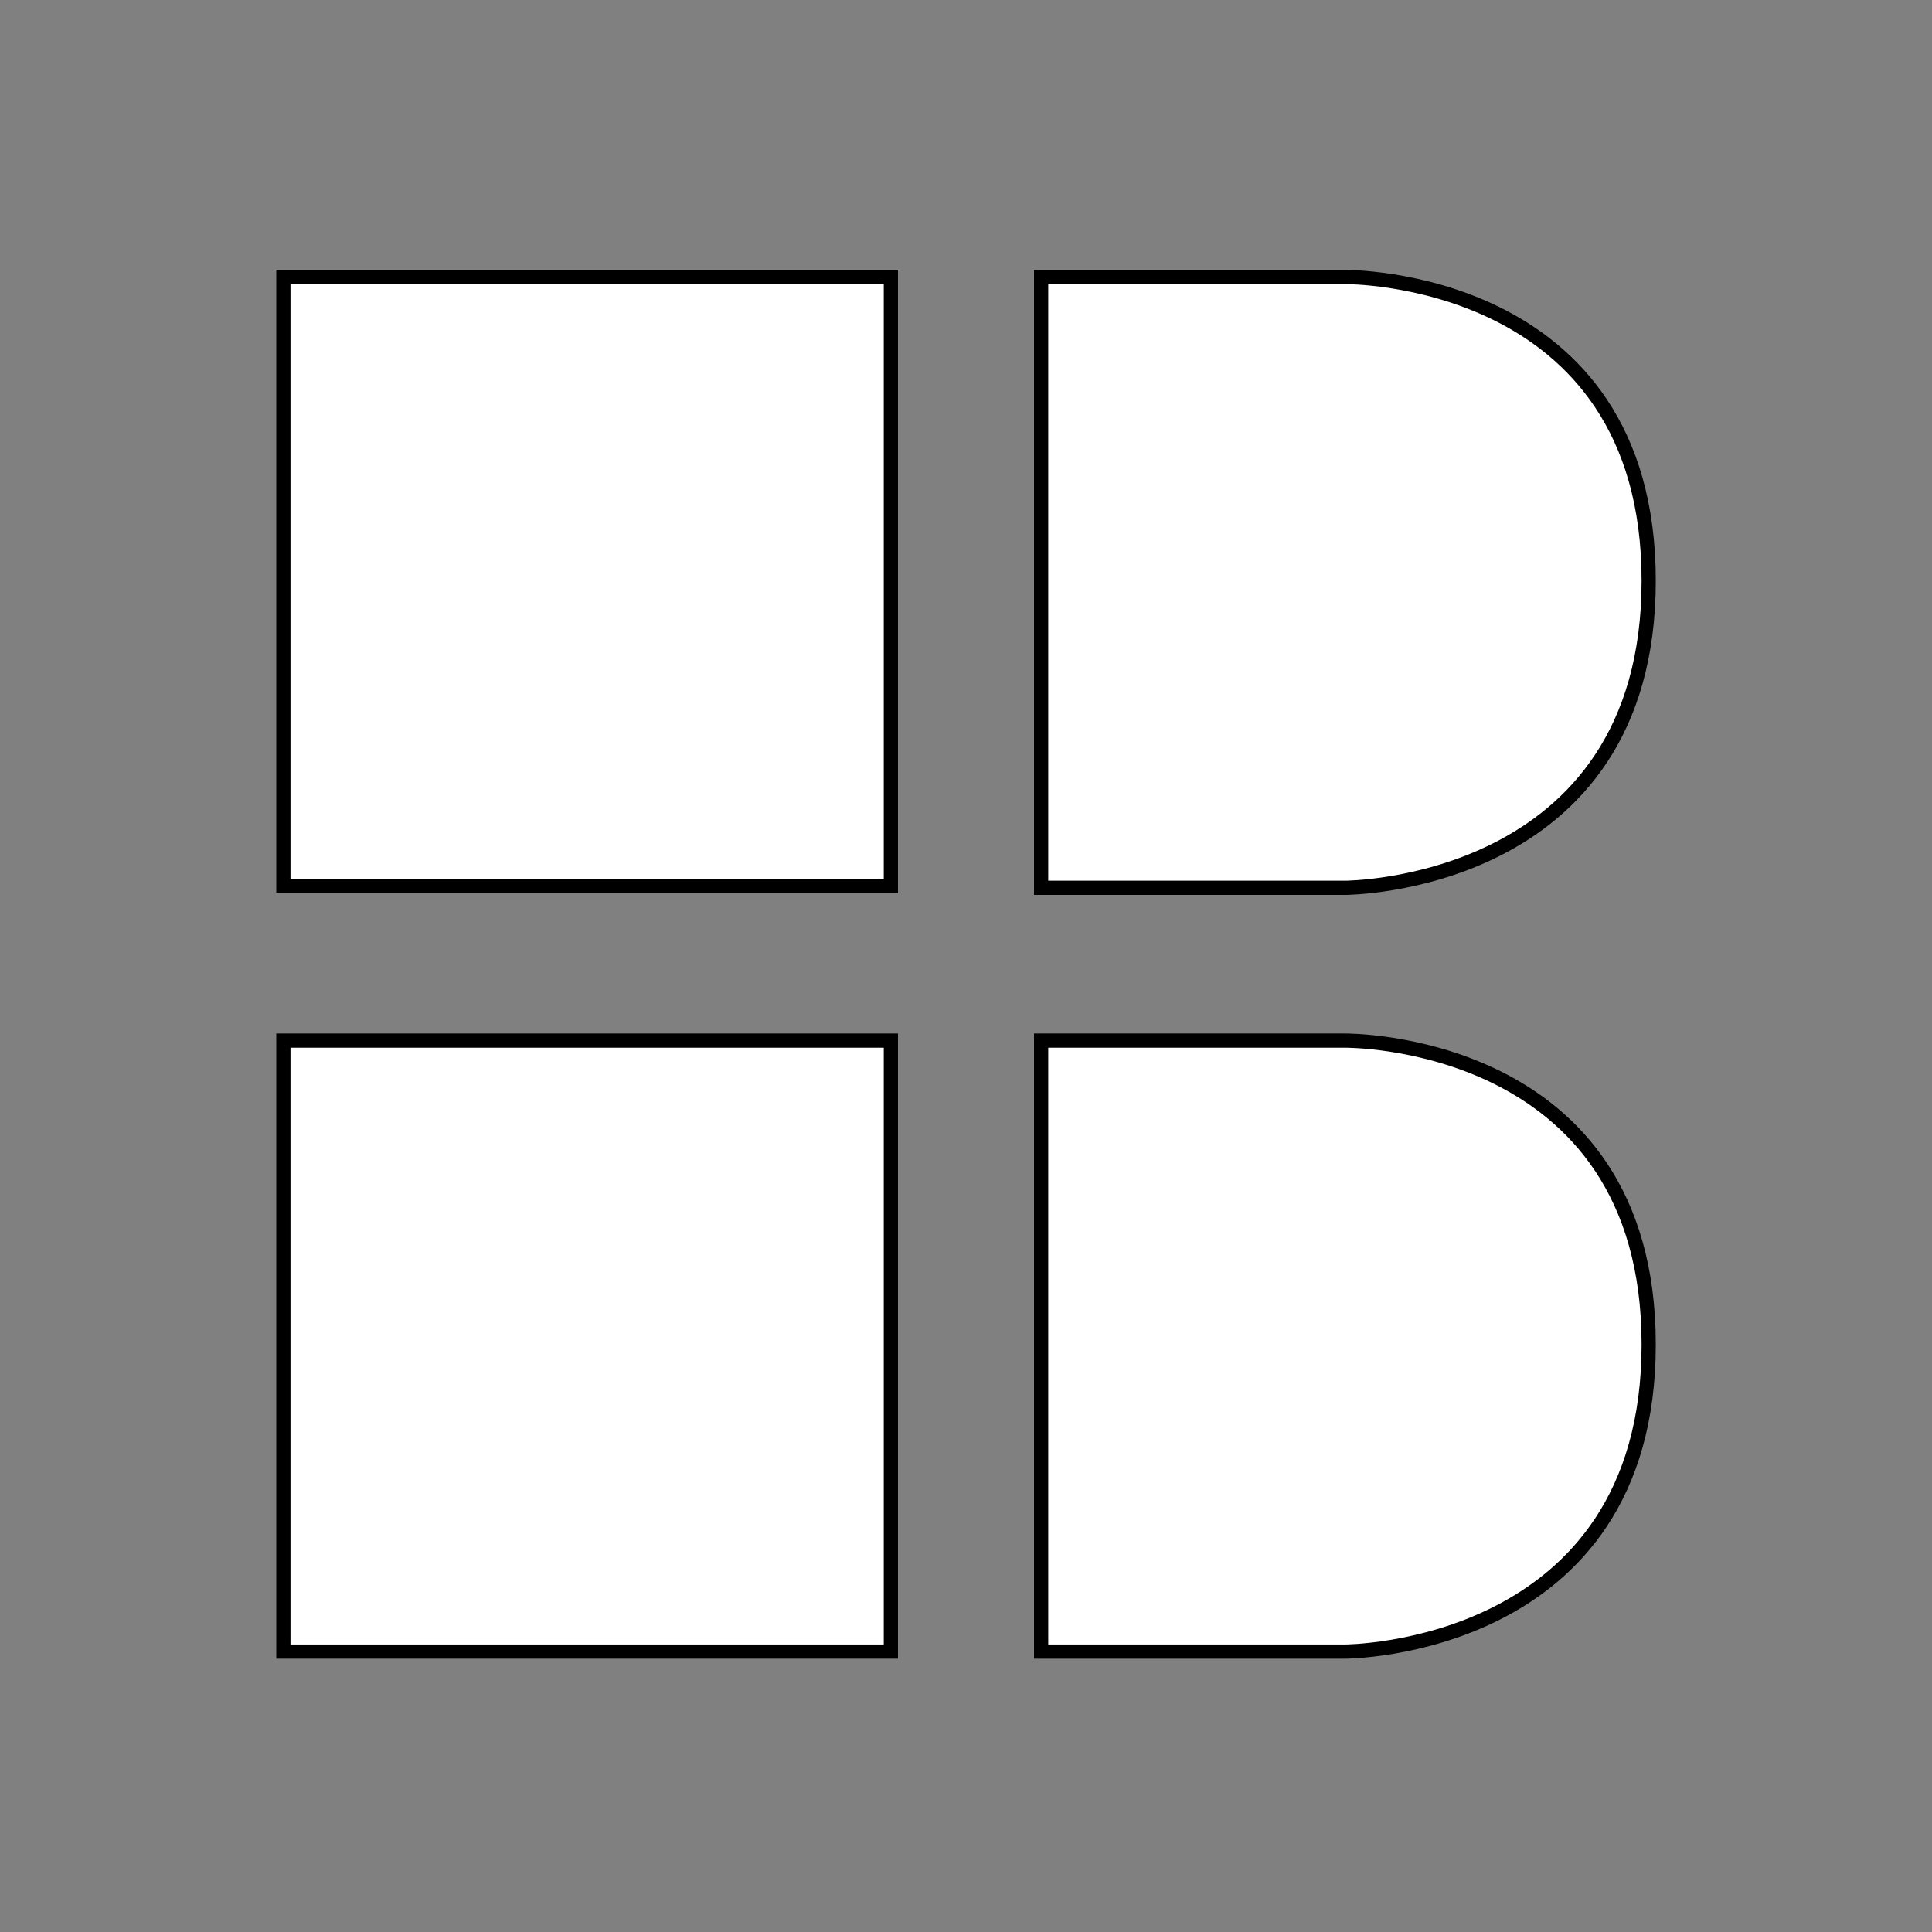
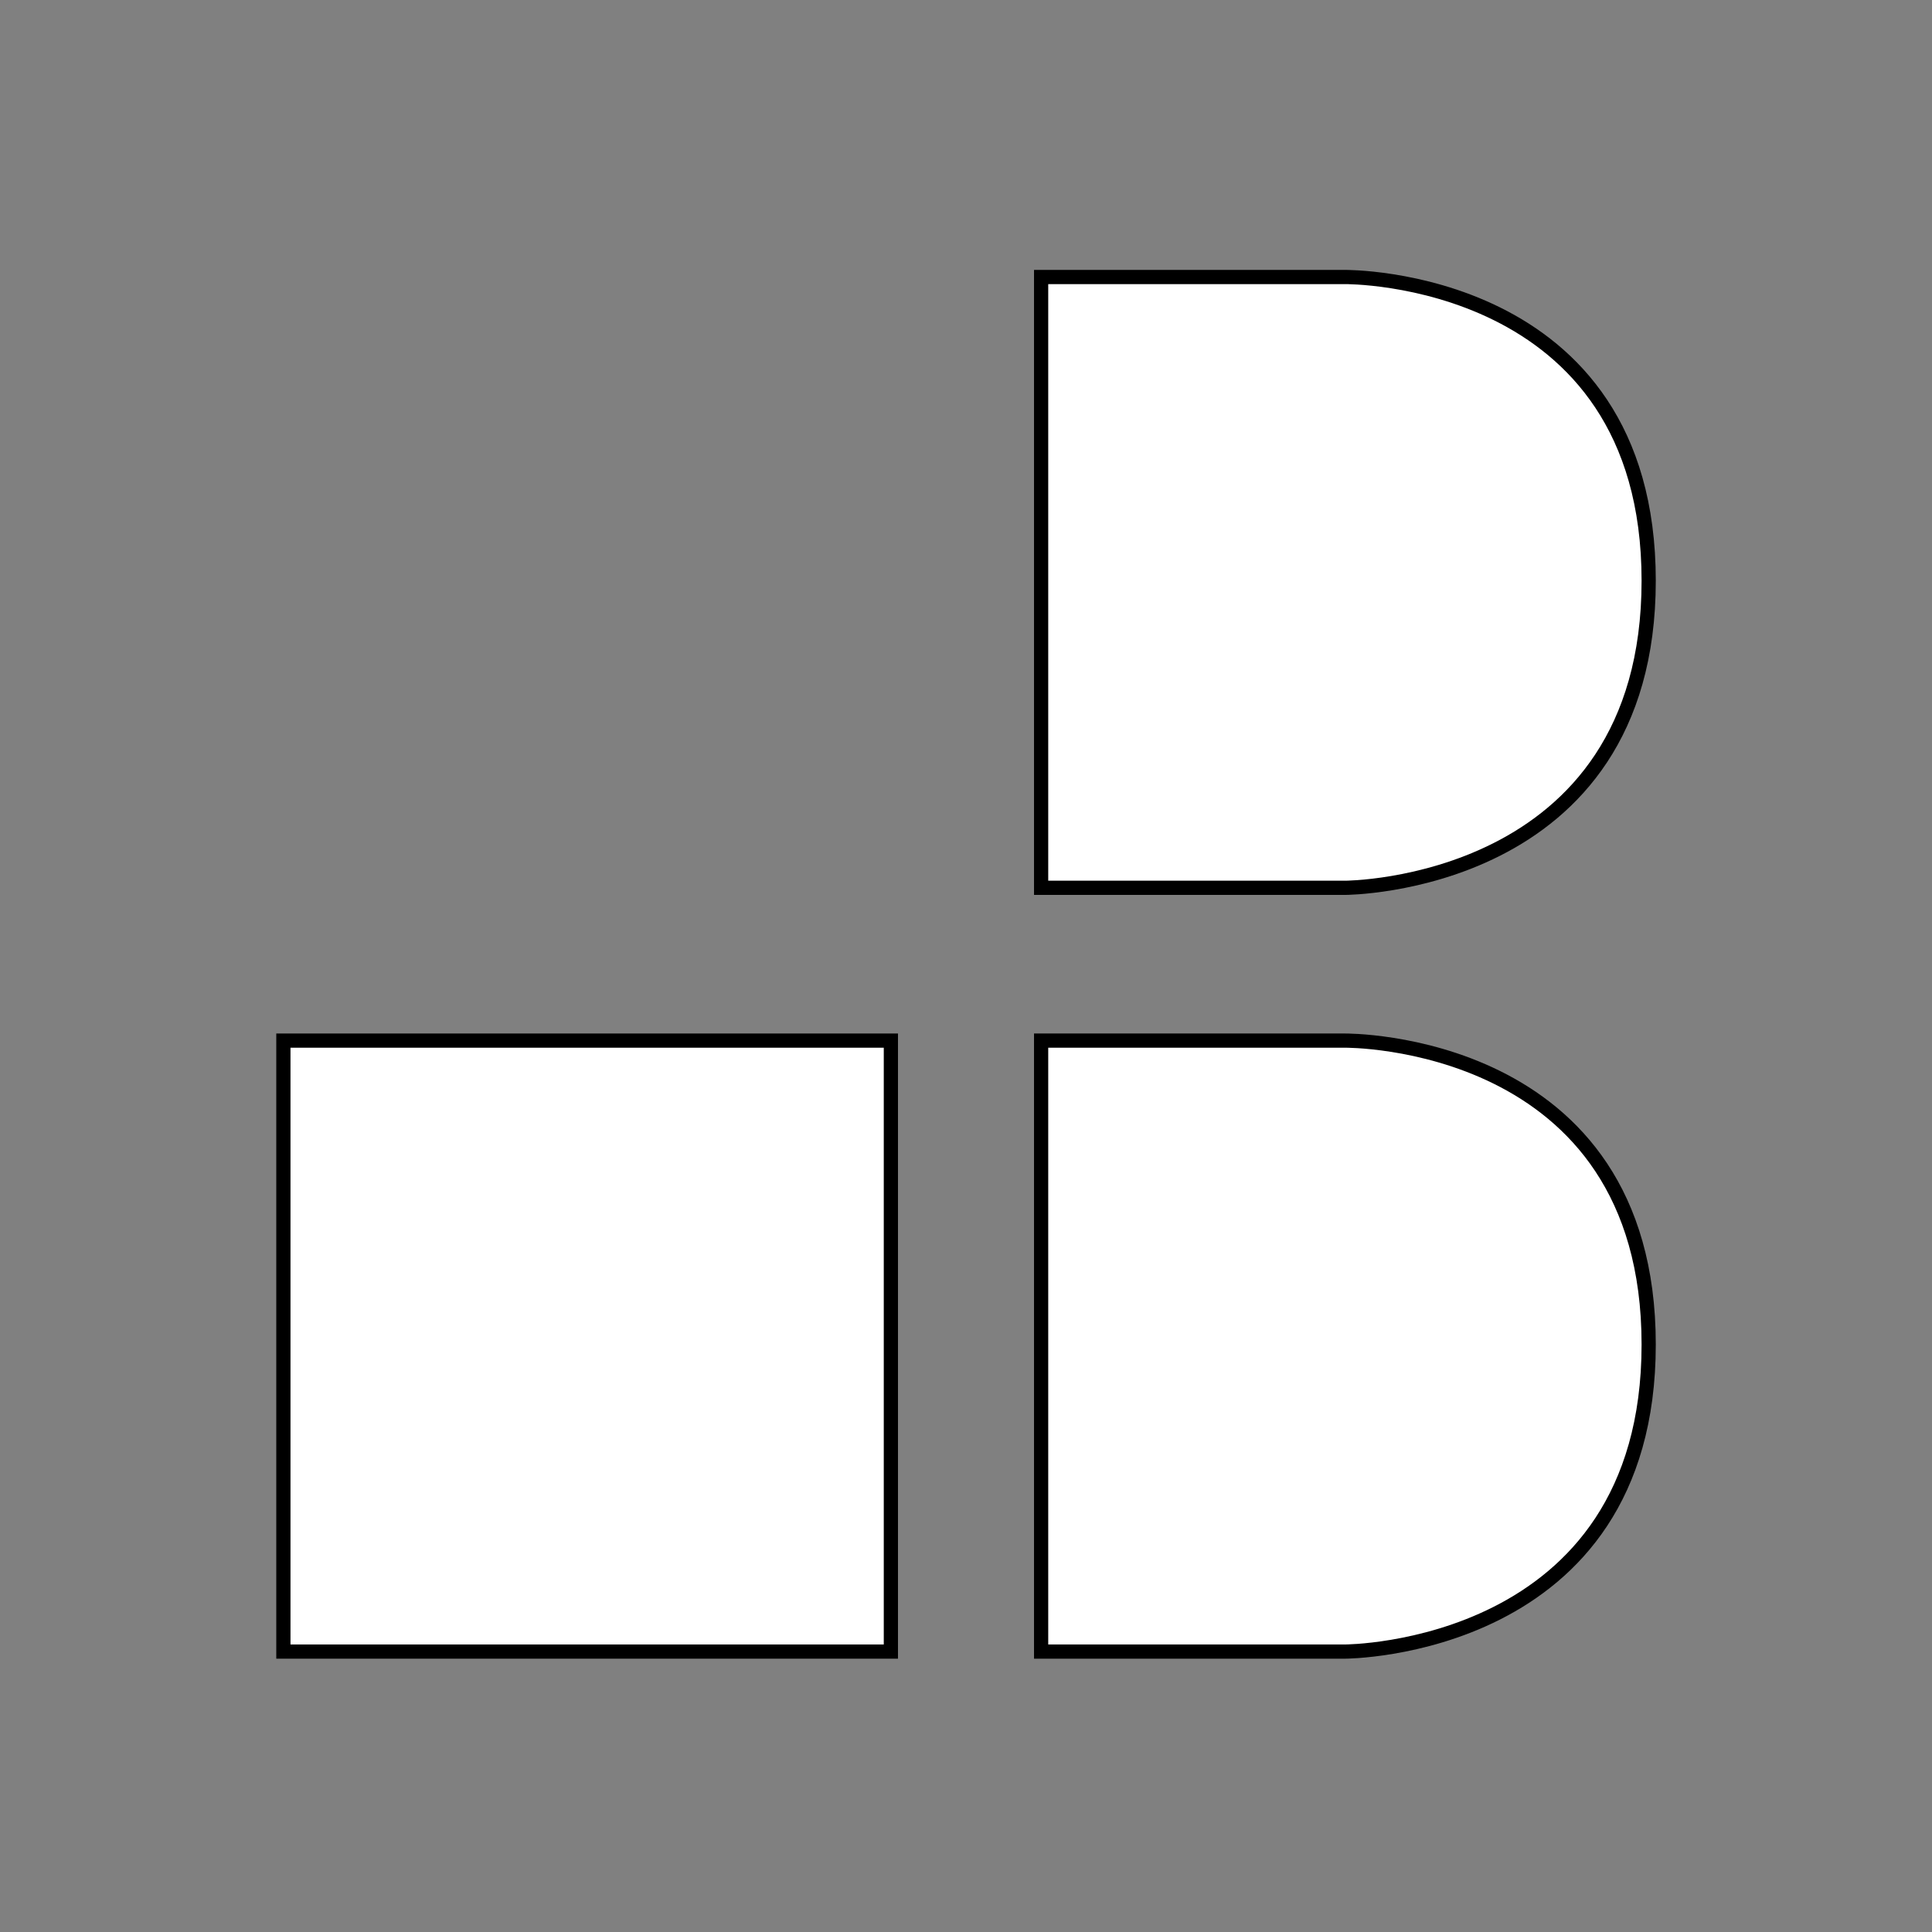
<svg xmlns="http://www.w3.org/2000/svg" version="1.1" id="Calque_1" x="0px" y="0px" width="34px" height="34px" viewBox="0 0 34 34" enable-background="new 0 0 34 34" xml:space="preserve">
  <rect x="0" y="0" width="34" height="34" fill="#808080" stroke="none" />
  <path fill="#FFFFFF" stroke="#000000" stroke-width="0.25" stroke-miterlimit="10" d="M18.322,23.661v-5.348h5.346  c0,0,5.346-0.061,5.346,5.348c0,5.404-5.346,5.404-5.346,5.404h-5.346V23.661" />
  <path fill="#FFFFFF" stroke="#000000" stroke-width="0.25" stroke-miterlimit="10" d="M18.322,10.222V4.875h5.346  c0,0,5.346-0.059,5.346,5.345c0,5.404-5.346,5.404-5.346,5.404h-5.346V10.222" />
  <rect x="4.987" y="18.313" fill="#FFFFFF" stroke="#000000" stroke-width="0.25" stroke-miterlimit="10" width="10.691" height="10.752" />
-   <rect x="4.987" y="4.875" fill="#FFFFFF" stroke="#000000" stroke-width="0.25" stroke-miterlimit="10" width="10.691" height="10.72" />
</svg>